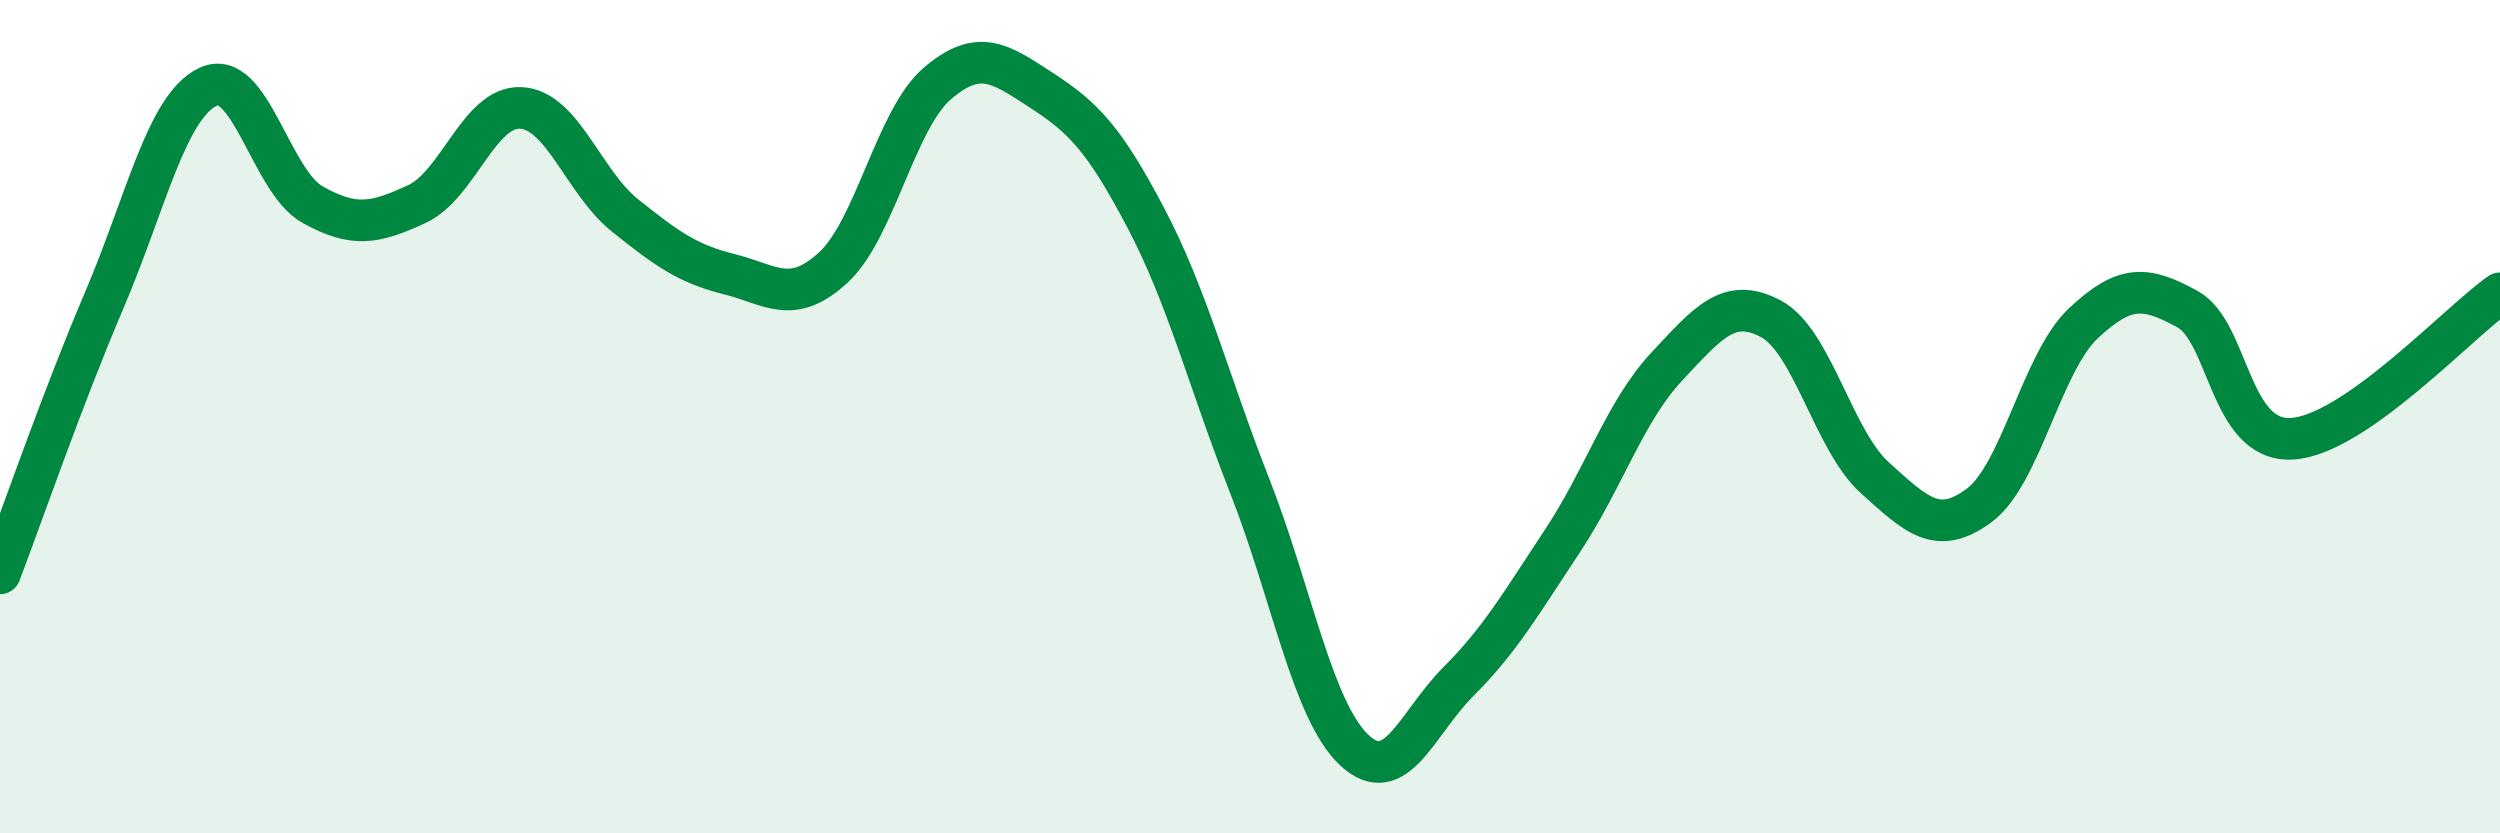
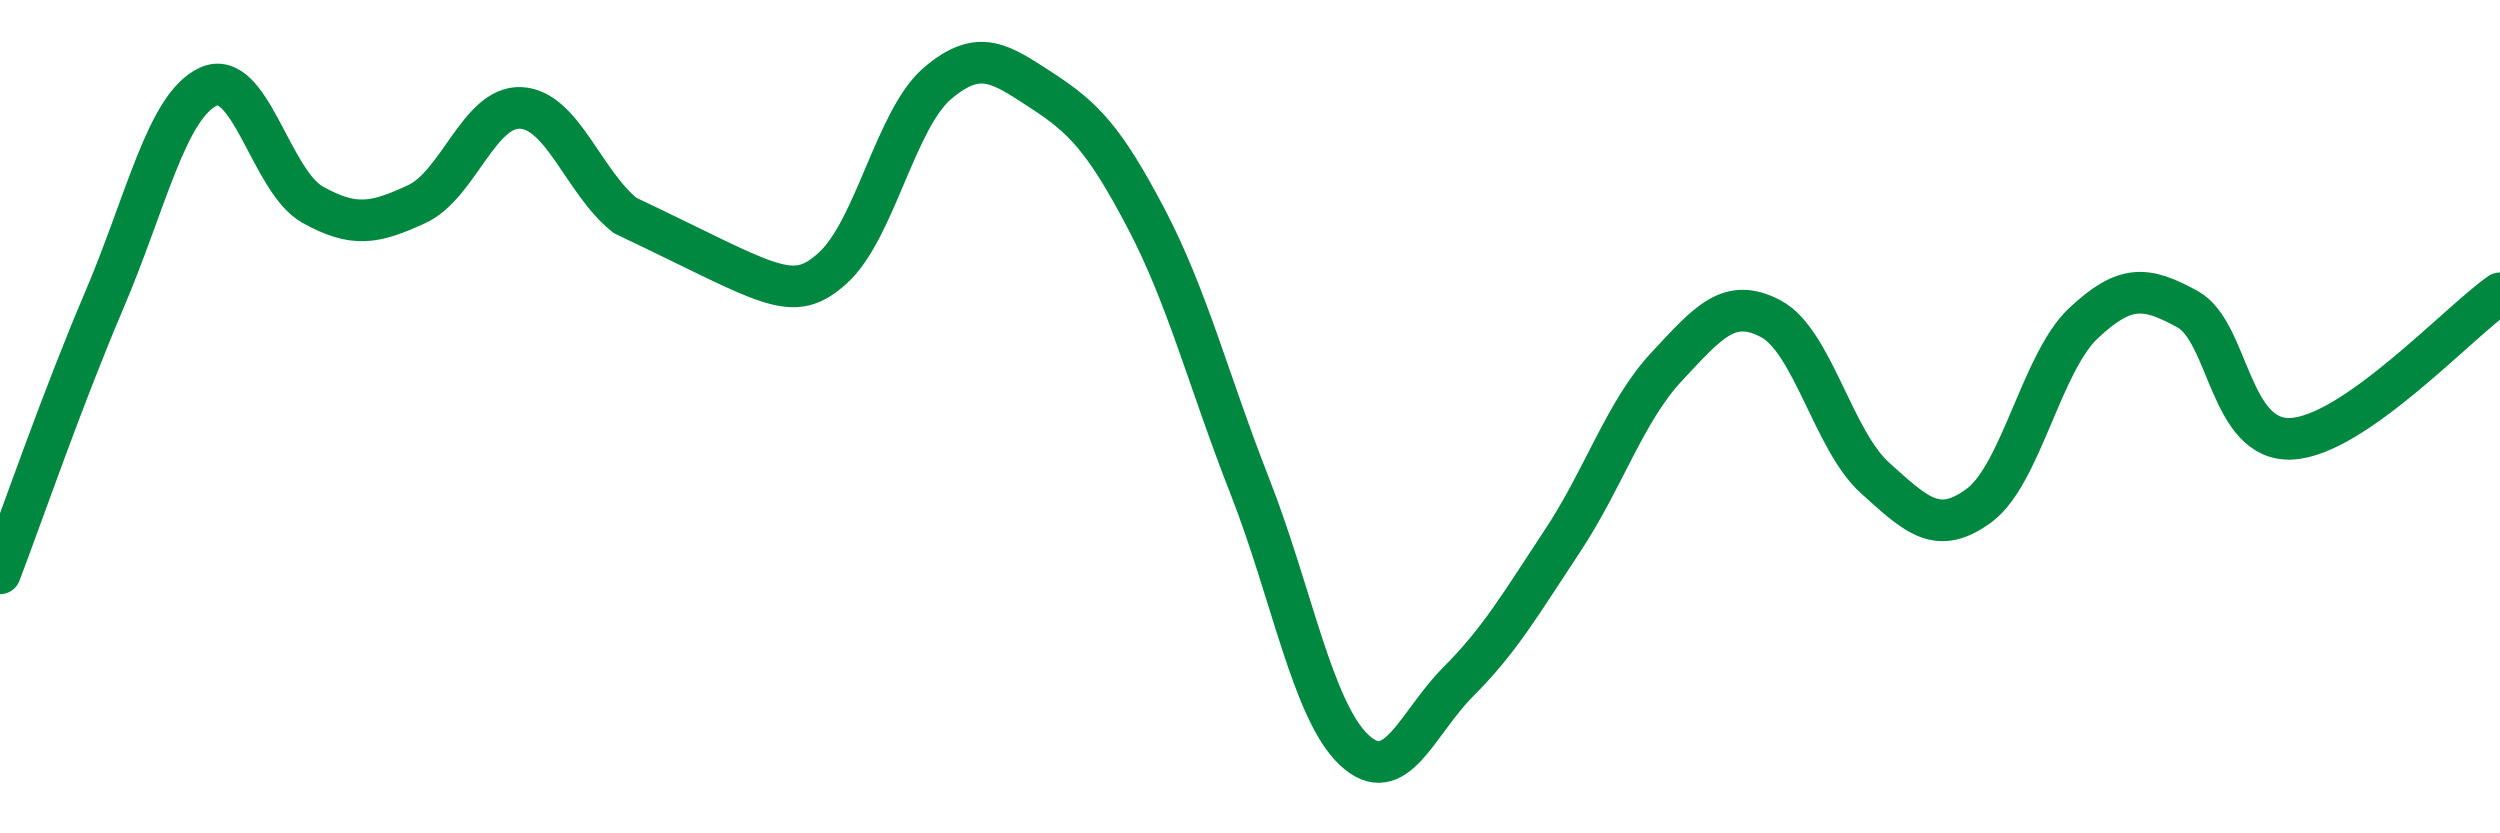
<svg xmlns="http://www.w3.org/2000/svg" width="60" height="20" viewBox="0 0 60 20">
-   <path d="M 0,13.76 C 0.5,12.45 1.5,9.55 2.5,7.21 C 3.5,4.87 4,2.54 5,2.08 C 6,1.62 6.5,4.35 7.5,4.91 C 8.5,5.47 9,5.36 10,4.9 C 11,4.44 11.5,2.54 12.5,2.59 C 13.5,2.64 14,4.37 15,5.17 C 16,5.97 16.5,6.33 17.5,6.58 C 18.5,6.83 19,7.34 20,6.42 C 21,5.5 21.5,2.85 22.5,2 C 23.5,1.15 24,1.52 25,2.17 C 26,2.82 26.5,3.33 27.5,5.23 C 28.5,7.13 29,9.13 30,11.68 C 31,14.23 31.5,17.06 32.5,18 C 33.5,18.94 34,17.36 35,16.36 C 36,15.36 36.5,14.49 37.5,12.98 C 38.5,11.47 39,9.87 40,8.8 C 41,7.73 41.5,7.12 42.5,7.65 C 43.5,8.18 44,10.57 45,11.47 C 46,12.37 46.5,12.87 47.5,12.13 C 48.5,11.39 49,8.7 50,7.76 C 51,6.82 51.5,6.87 52.5,7.42 C 53.5,7.97 53.5,10.61 55,10.53 C 56.5,10.45 59,7.74 60,7.04L60 20L0 20Z" fill="#008740" opacity="0.1" stroke-linecap="round" stroke-linejoin="round" />
-   <path d="M 0,13.76 C 0.5,12.45 1.5,9.55 2.5,7.21 C 3.5,4.87 4,2.54 5,2.08 C 6,1.62 6.5,4.35 7.5,4.91 C 8.5,5.47 9,5.36 10,4.9 C 11,4.44 11.5,2.54 12.5,2.59 C 13.5,2.64 14,4.37 15,5.17 C 16,5.97 16.5,6.33 17.5,6.58 C 18.5,6.83 19,7.34 20,6.42 C 21,5.5 21.5,2.85 22.5,2 C 23.5,1.15 24,1.52 25,2.17 C 26,2.82 26.5,3.33 27.5,5.23 C 28.5,7.13 29,9.13 30,11.68 C 31,14.23 31.5,17.06 32.5,18 C 33.5,18.94 34,17.36 35,16.36 C 36,15.36 36.5,14.49 37.5,12.98 C 38.5,11.47 39,9.87 40,8.8 C 41,7.73 41.5,7.12 42.5,7.65 C 43.5,8.18 44,10.57 45,11.47 C 46,12.37 46.5,12.87 47.5,12.13 C 48.5,11.39 49,8.7 50,7.76 C 51,6.82 51.5,6.87 52.5,7.42 C 53.5,7.97 53.5,10.61 55,10.53 C 56.5,10.45 59,7.74 60,7.04" stroke="#008740" stroke-width="1" fill="none" stroke-linecap="round" stroke-linejoin="round" />
+   <path d="M 0,13.76 C 0.5,12.45 1.5,9.55 2.5,7.21 C 3.5,4.87 4,2.54 5,2.08 C 6,1.62 6.5,4.35 7.5,4.91 C 8.5,5.47 9,5.36 10,4.9 C 11,4.44 11.5,2.54 12.5,2.59 C 13.5,2.64 14,4.37 15,5.17 C 18.5,6.83 19,7.34 20,6.42 C 21,5.5 21.5,2.85 22.5,2 C 23.5,1.15 24,1.52 25,2.17 C 26,2.82 26.5,3.33 27.5,5.23 C 28.5,7.13 29,9.13 30,11.68 C 31,14.23 31.5,17.06 32.5,18 C 33.5,18.94 34,17.36 35,16.36 C 36,15.36 36.5,14.49 37.5,12.98 C 38.5,11.47 39,9.87 40,8.8 C 41,7.73 41.5,7.12 42.5,7.65 C 43.5,8.18 44,10.57 45,11.47 C 46,12.37 46.5,12.87 47.5,12.13 C 48.5,11.39 49,8.7 50,7.76 C 51,6.82 51.5,6.87 52.5,7.42 C 53.5,7.97 53.5,10.61 55,10.53 C 56.5,10.45 59,7.74 60,7.04" stroke="#008740" stroke-width="1" fill="none" stroke-linecap="round" stroke-linejoin="round" />
</svg>